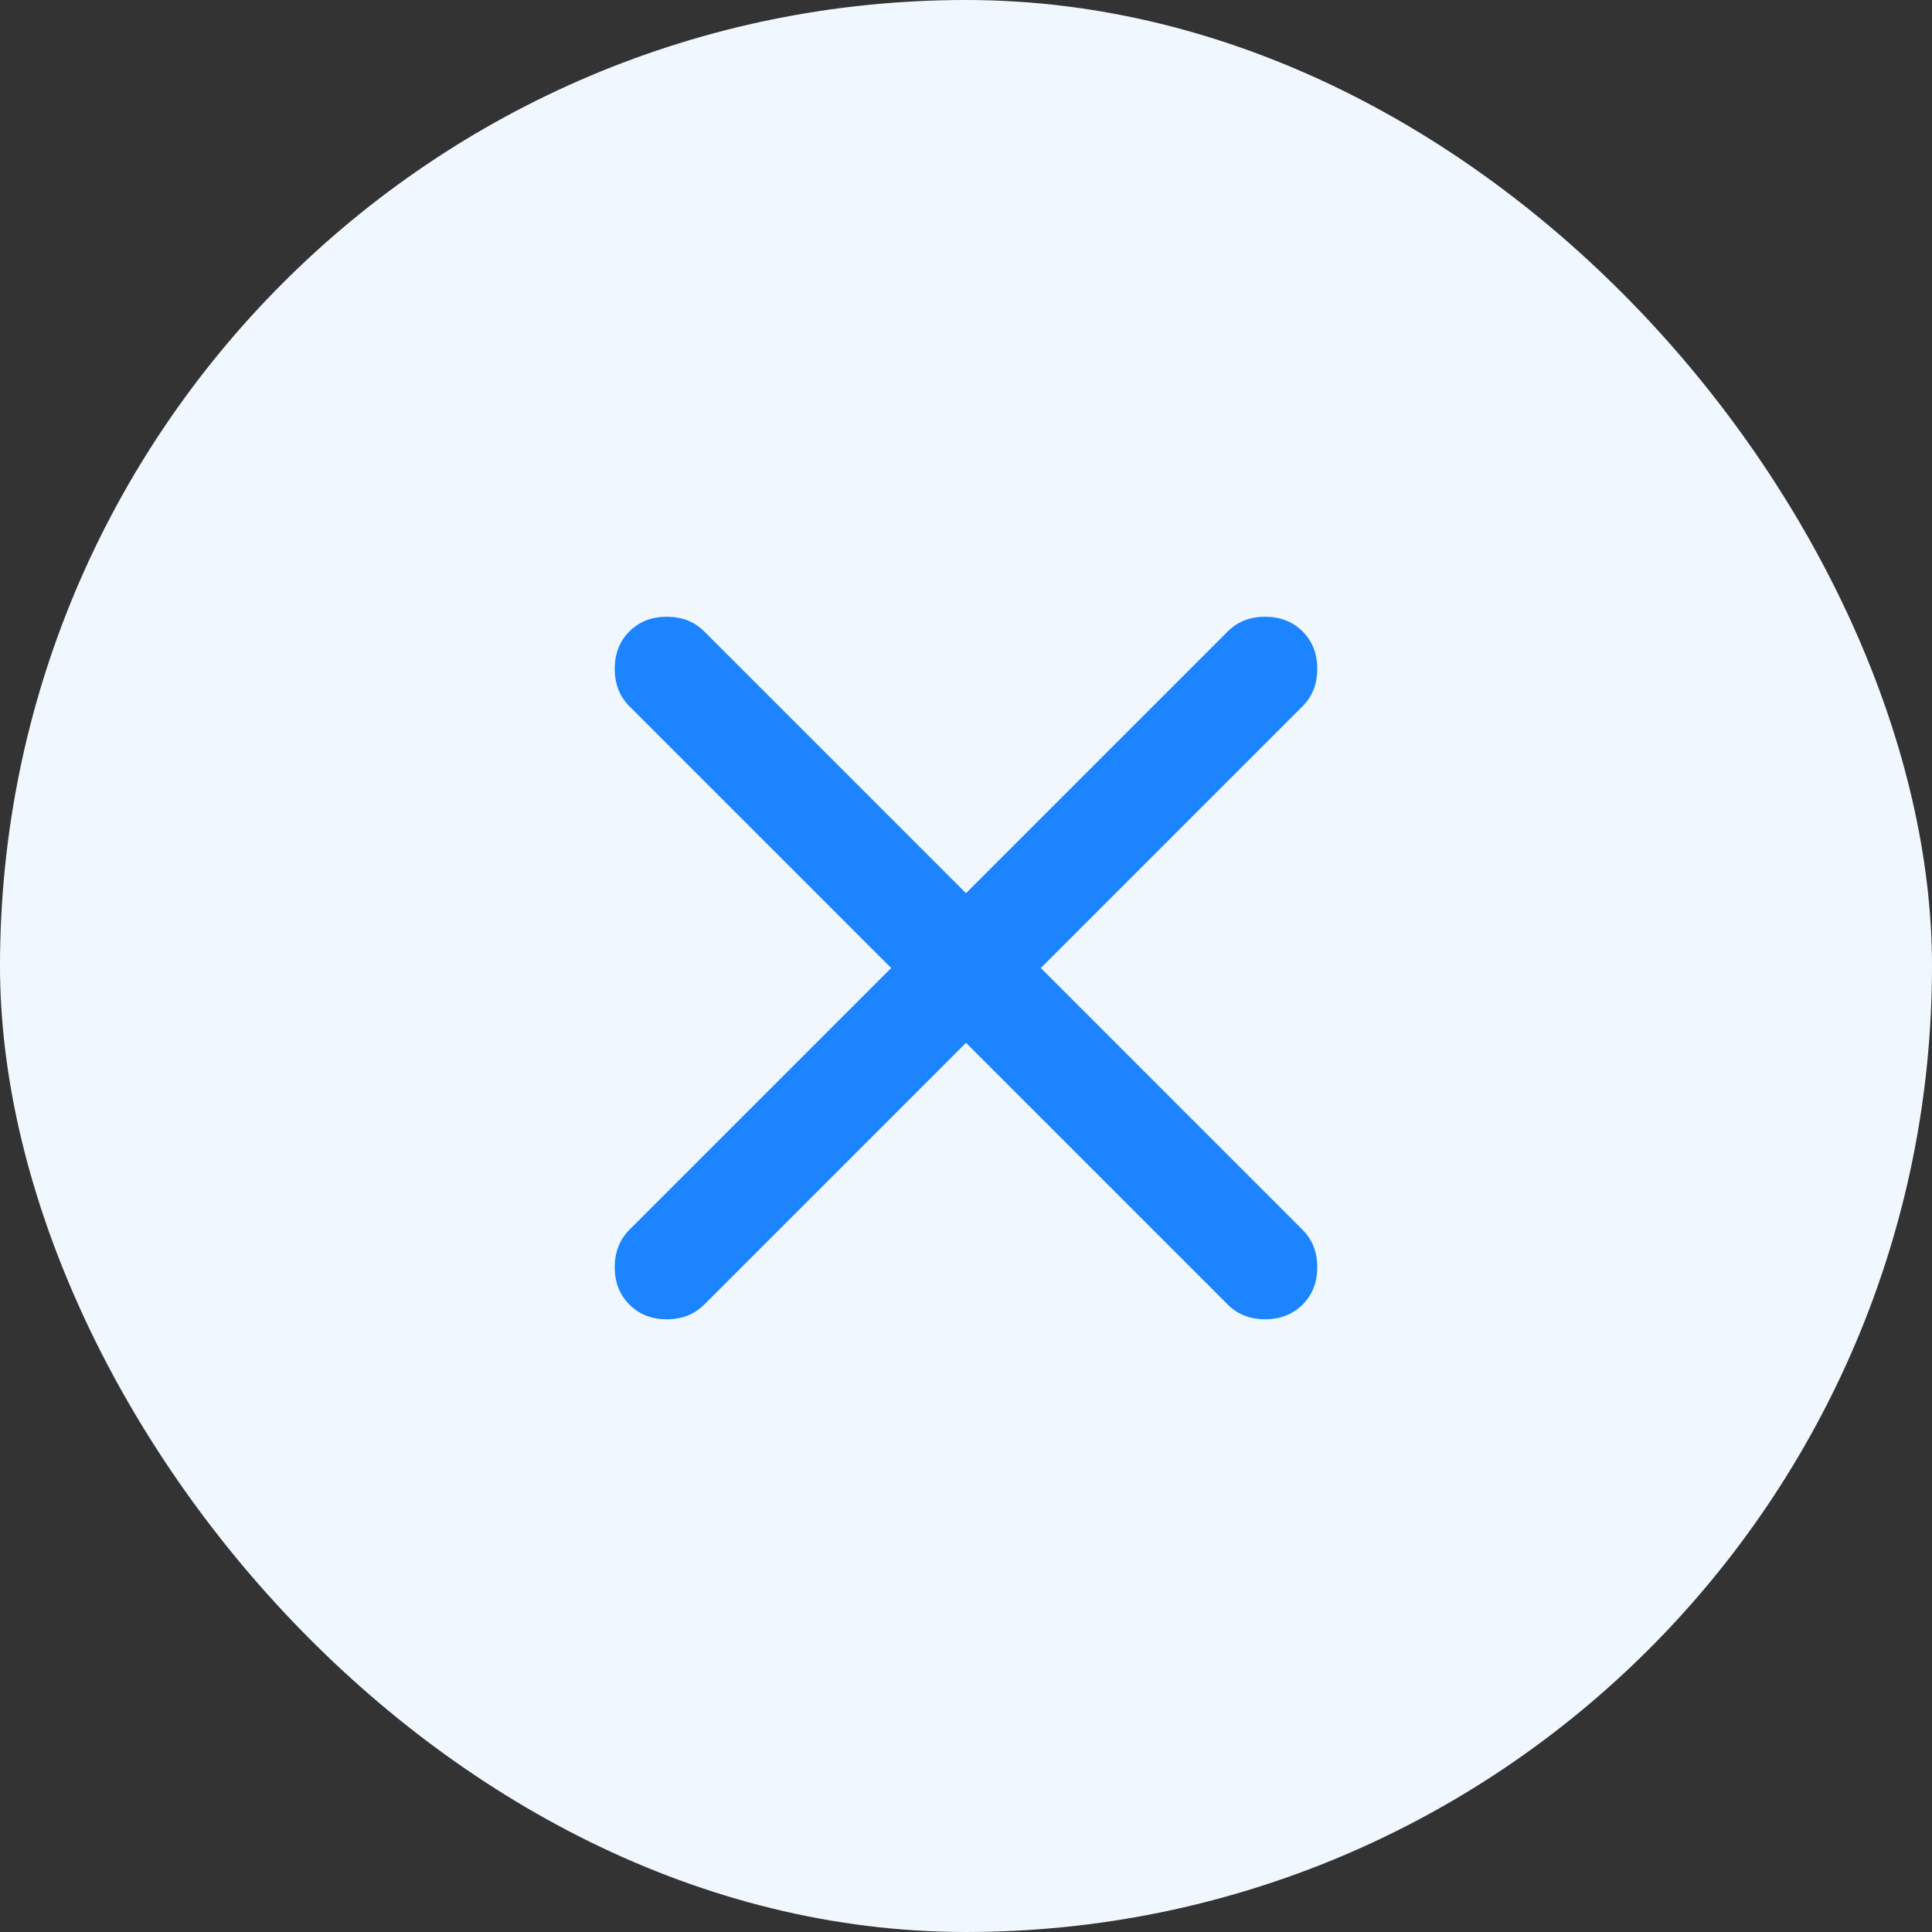
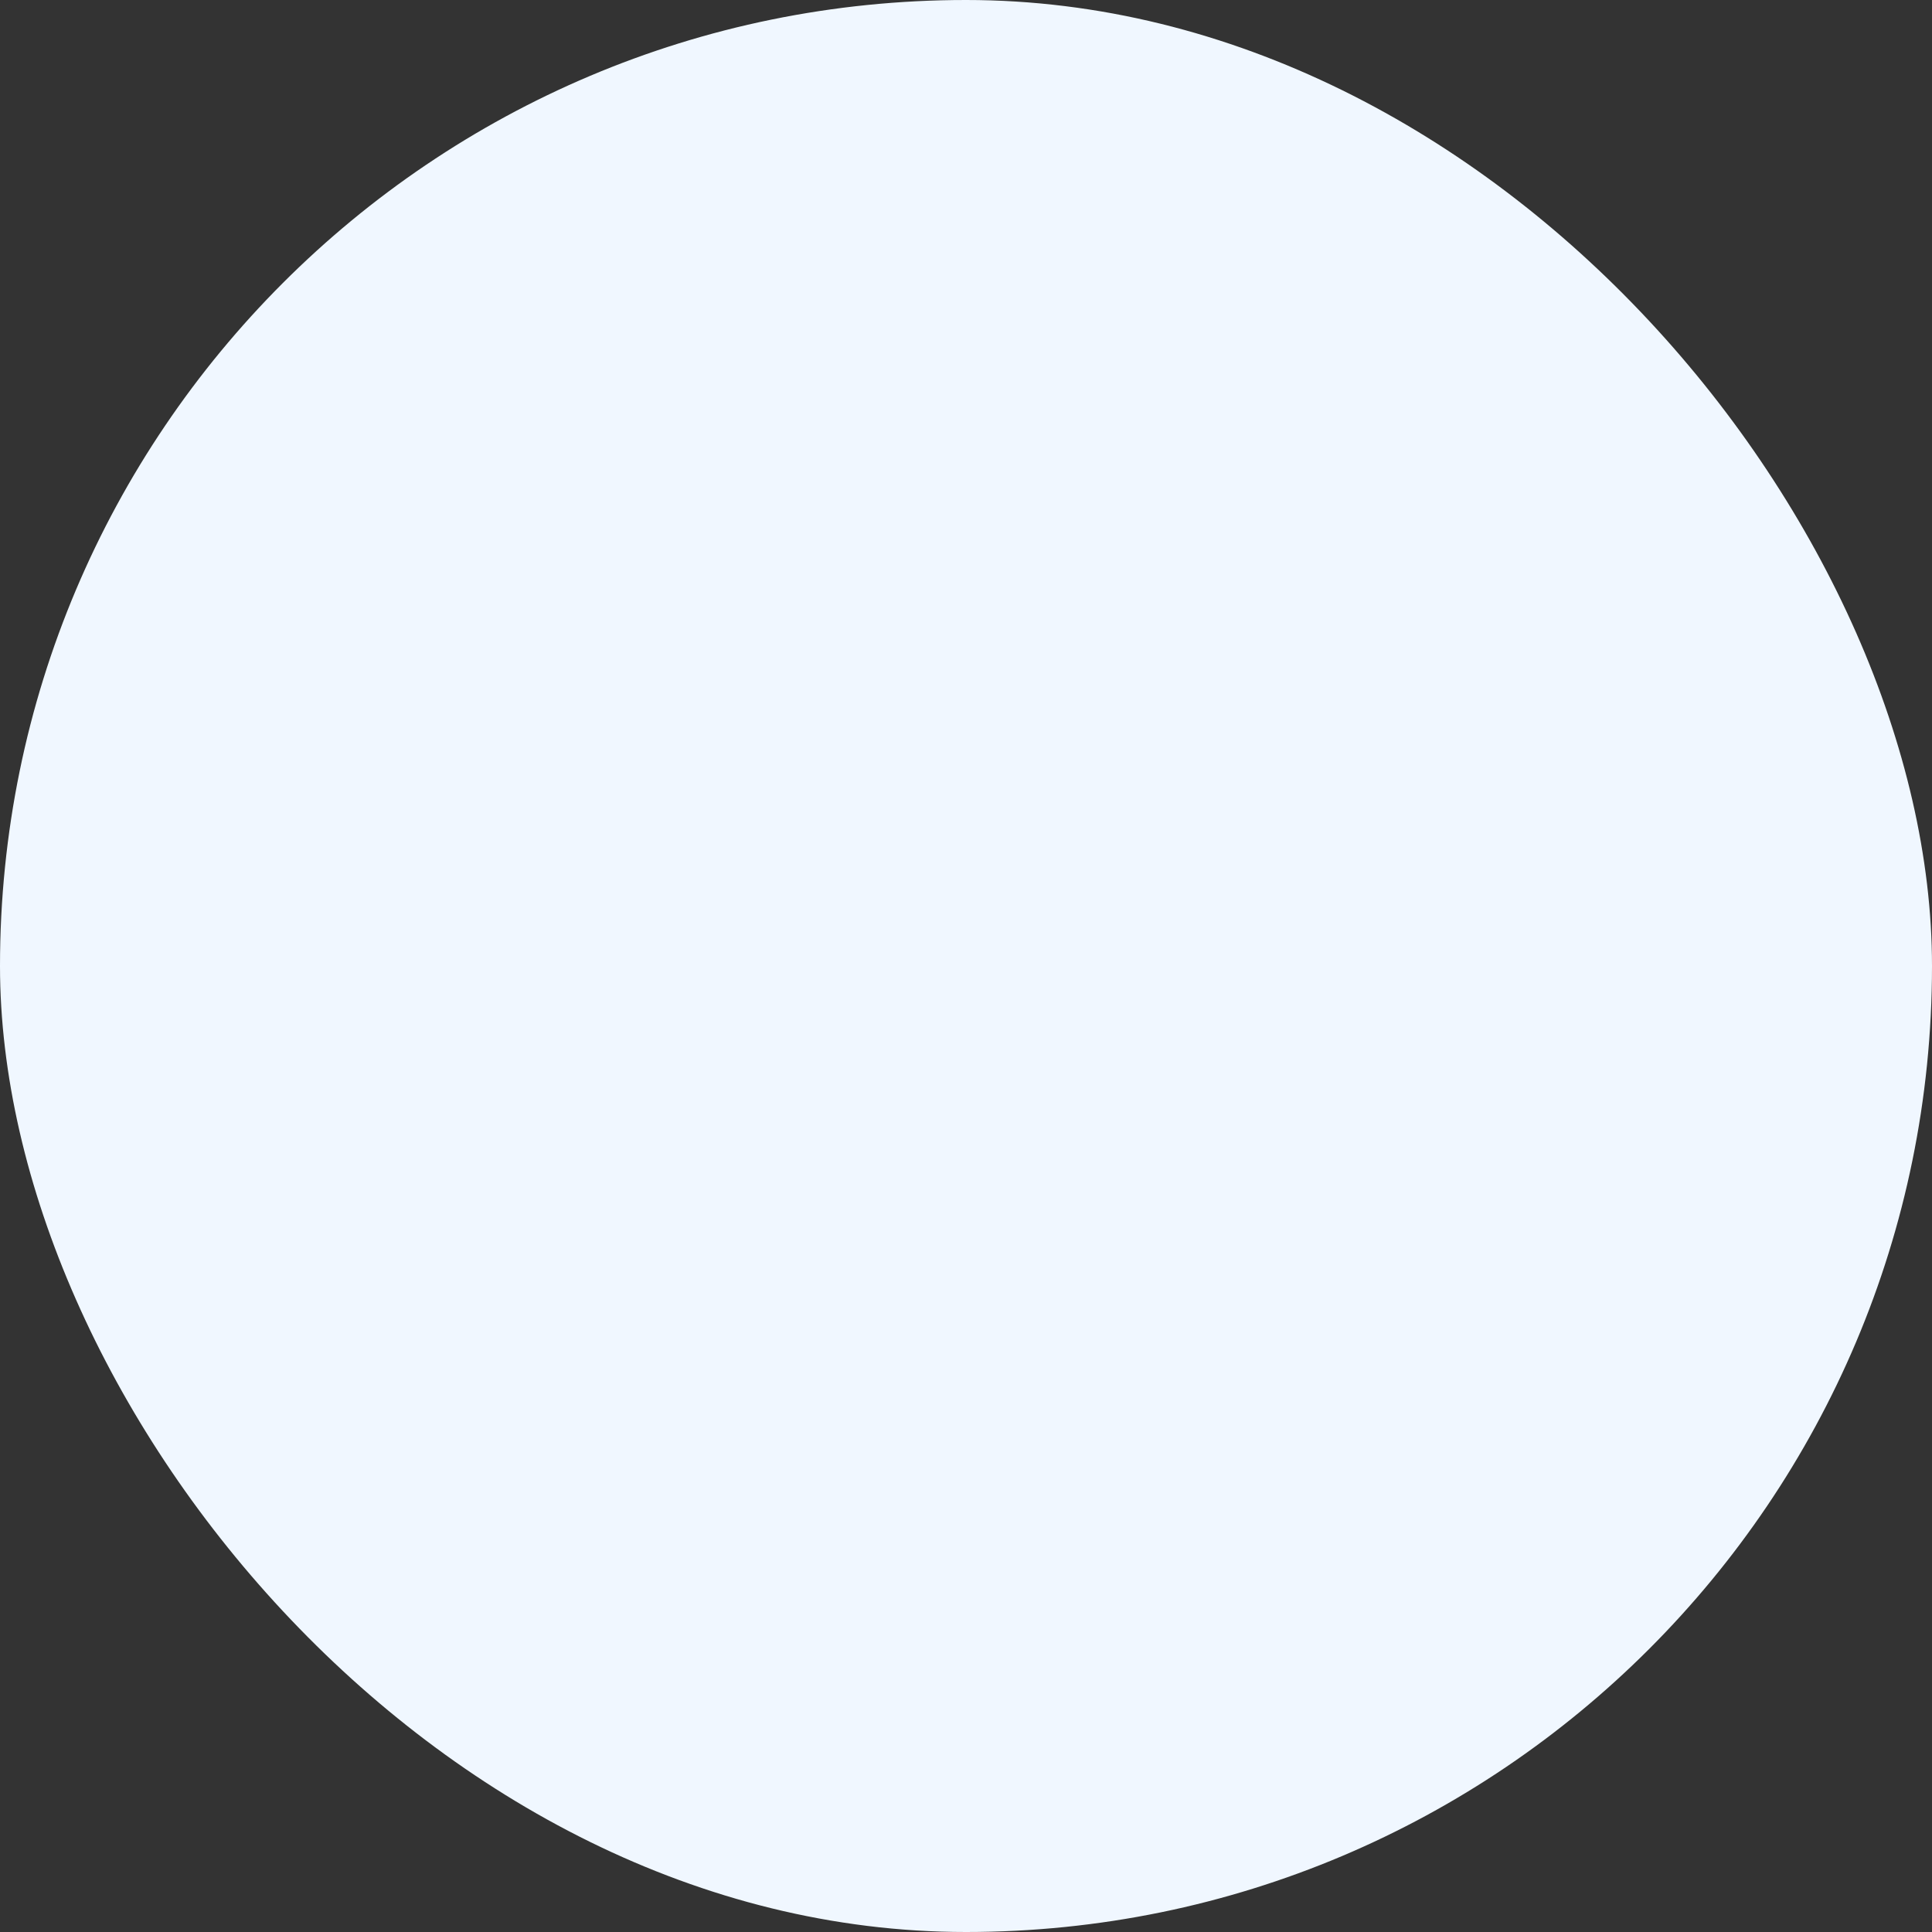
<svg xmlns="http://www.w3.org/2000/svg" width="44" height="44" viewBox="0 0 44 44" fill="none">
  <rect x="0" y="0" width="44" height="44" fill="#333333" stroke="none" />
  <rect width="44" height="44" rx="22" fill="#F0F7FF" />
-   <path d="M22 23.749L16.038 29.711C15.815 29.934 15.531 30.046 15.186 30.046C14.841 30.046 14.557 29.934 14.334 29.711C14.111 29.488 14 29.204 14 28.86C14 28.515 14.111 28.231 14.334 28.008L20.296 22.046L14.334 16.084C14.111 15.861 14 15.577 14 15.232C14 14.887 14.111 14.603 14.334 14.38C14.557 14.157 14.841 14.046 15.186 14.046C15.531 14.046 15.815 14.157 16.038 14.38L22 20.342L27.962 14.38C28.185 14.157 28.469 14.046 28.814 14.046C29.158 14.046 29.442 14.157 29.665 14.38C29.889 14.603 30 14.887 30 15.232C30 15.577 29.889 15.861 29.665 16.084L23.703 22.046L29.665 28.008C29.889 28.231 30 28.515 30 28.86C30 29.204 29.889 29.488 29.665 29.711C29.442 29.934 29.158 30.046 28.814 30.046C28.469 30.046 28.185 29.934 27.962 29.711L22 23.749Z" fill="#1C84FF" />
</svg>